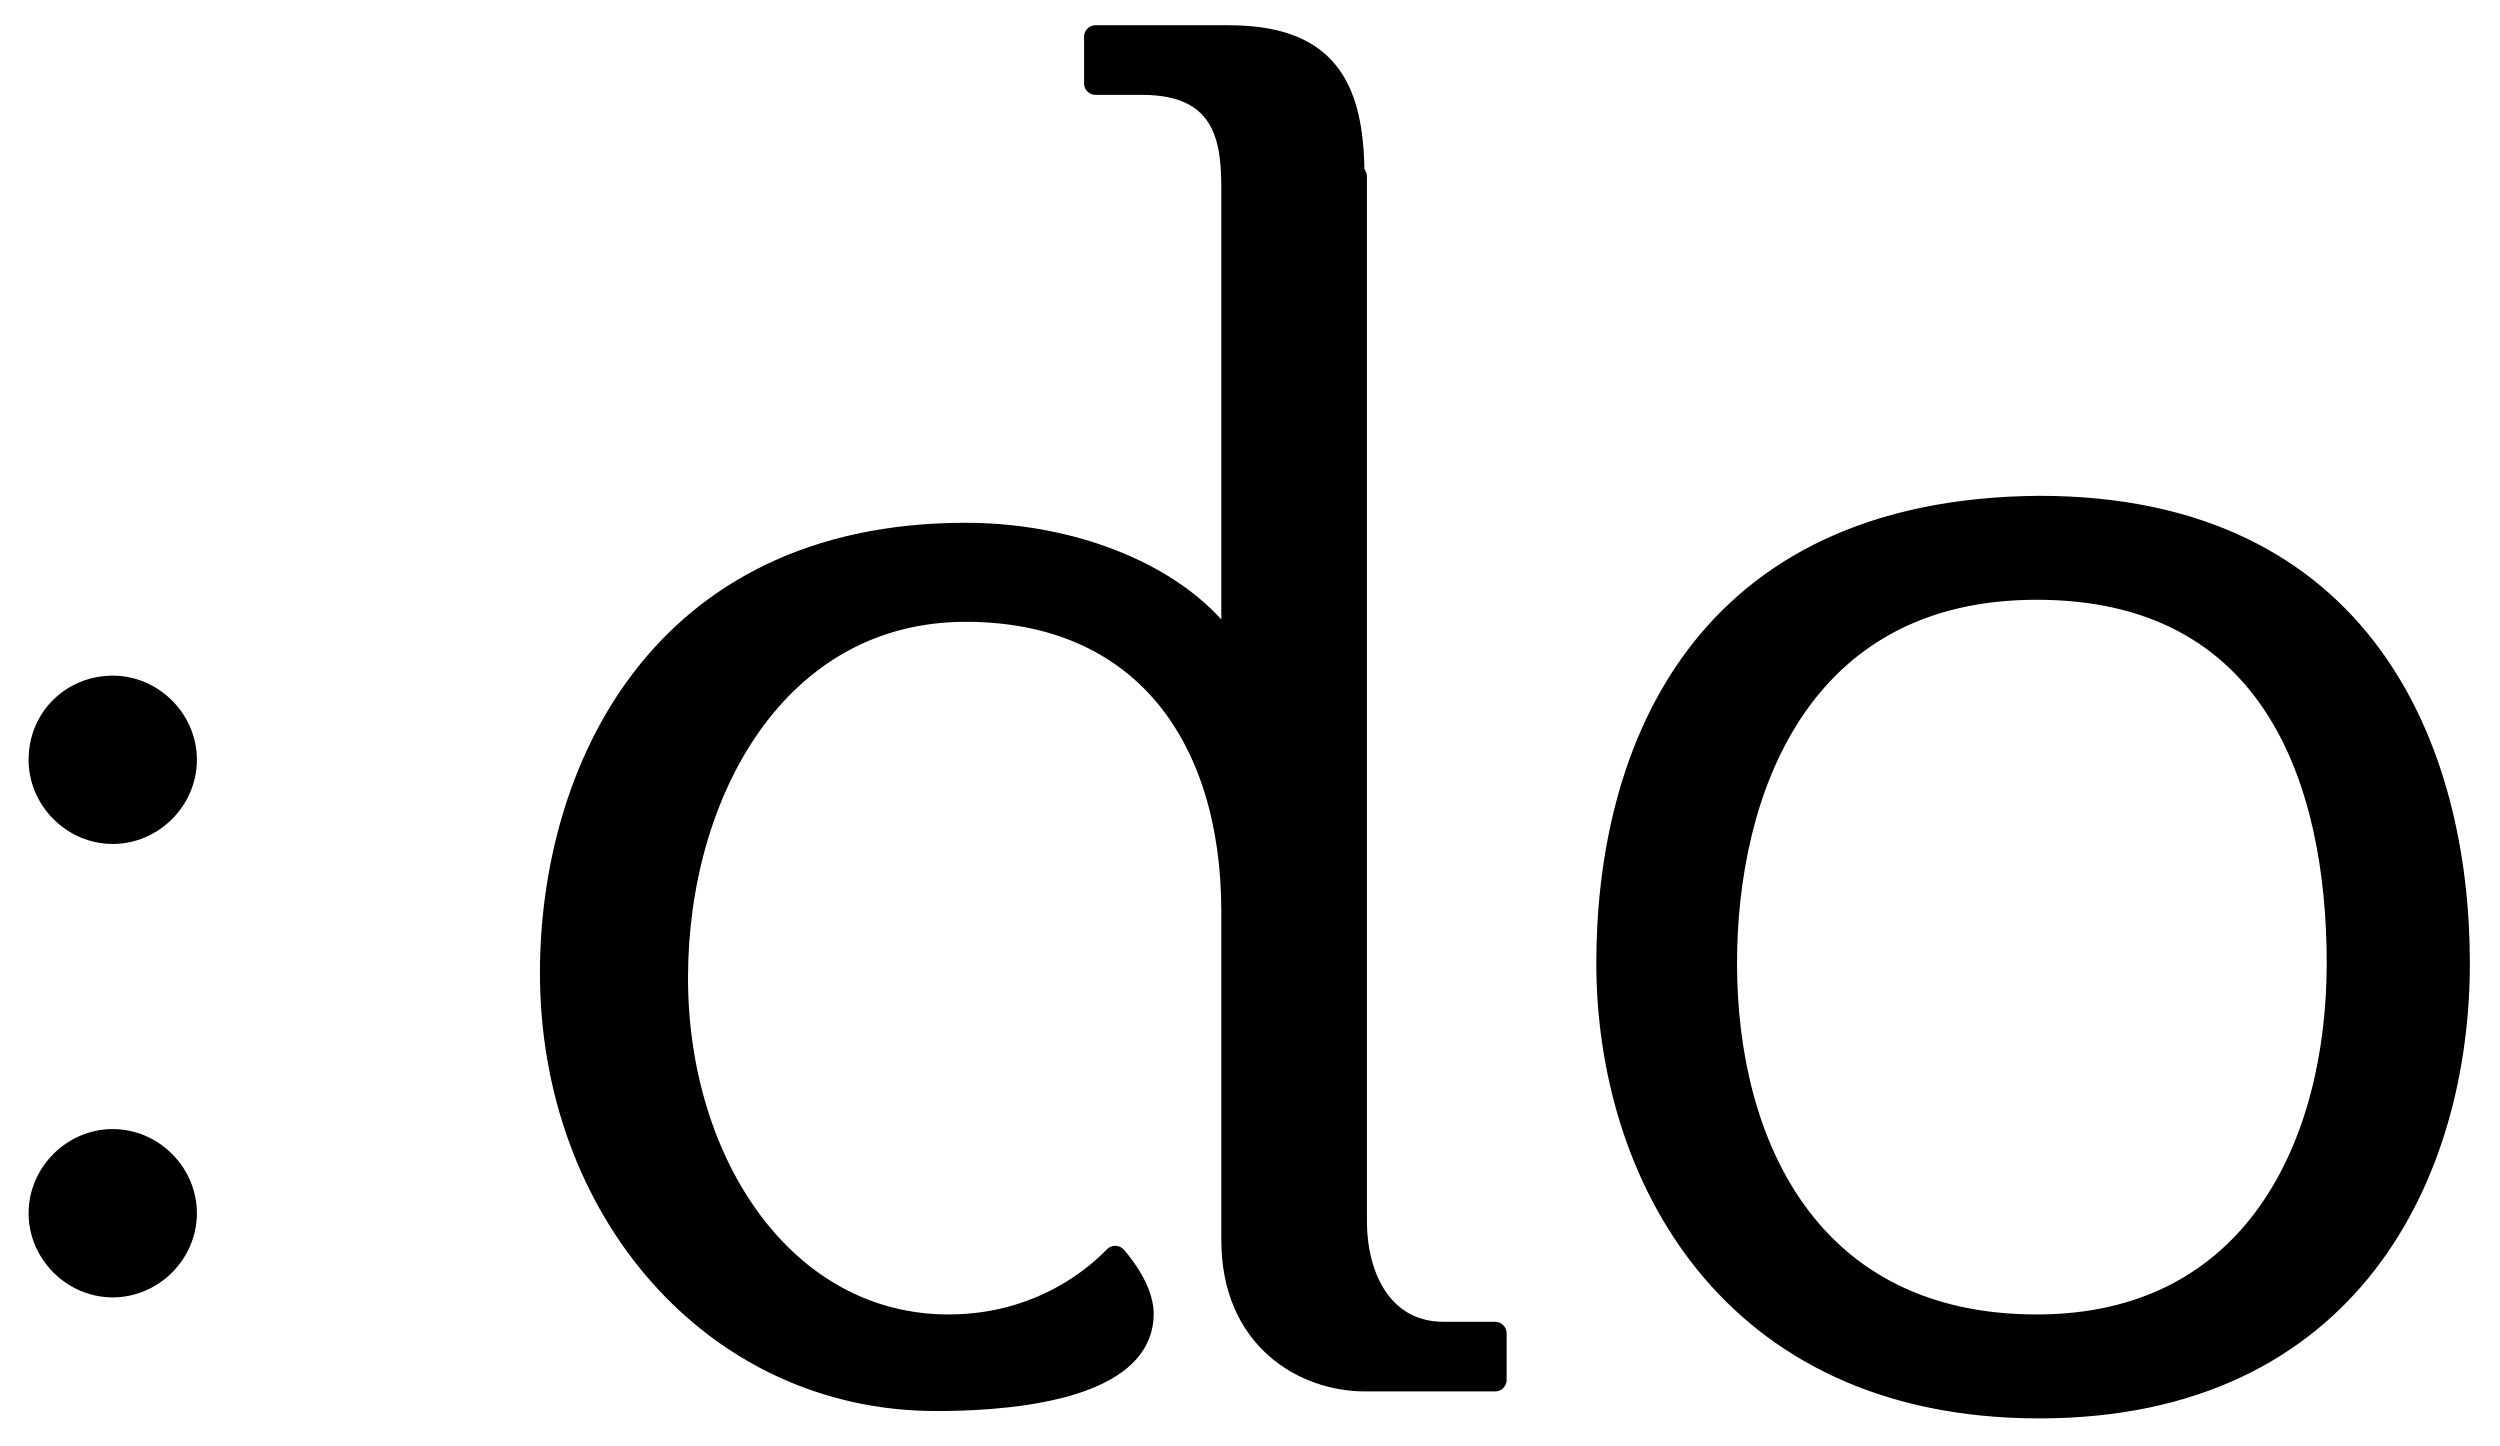
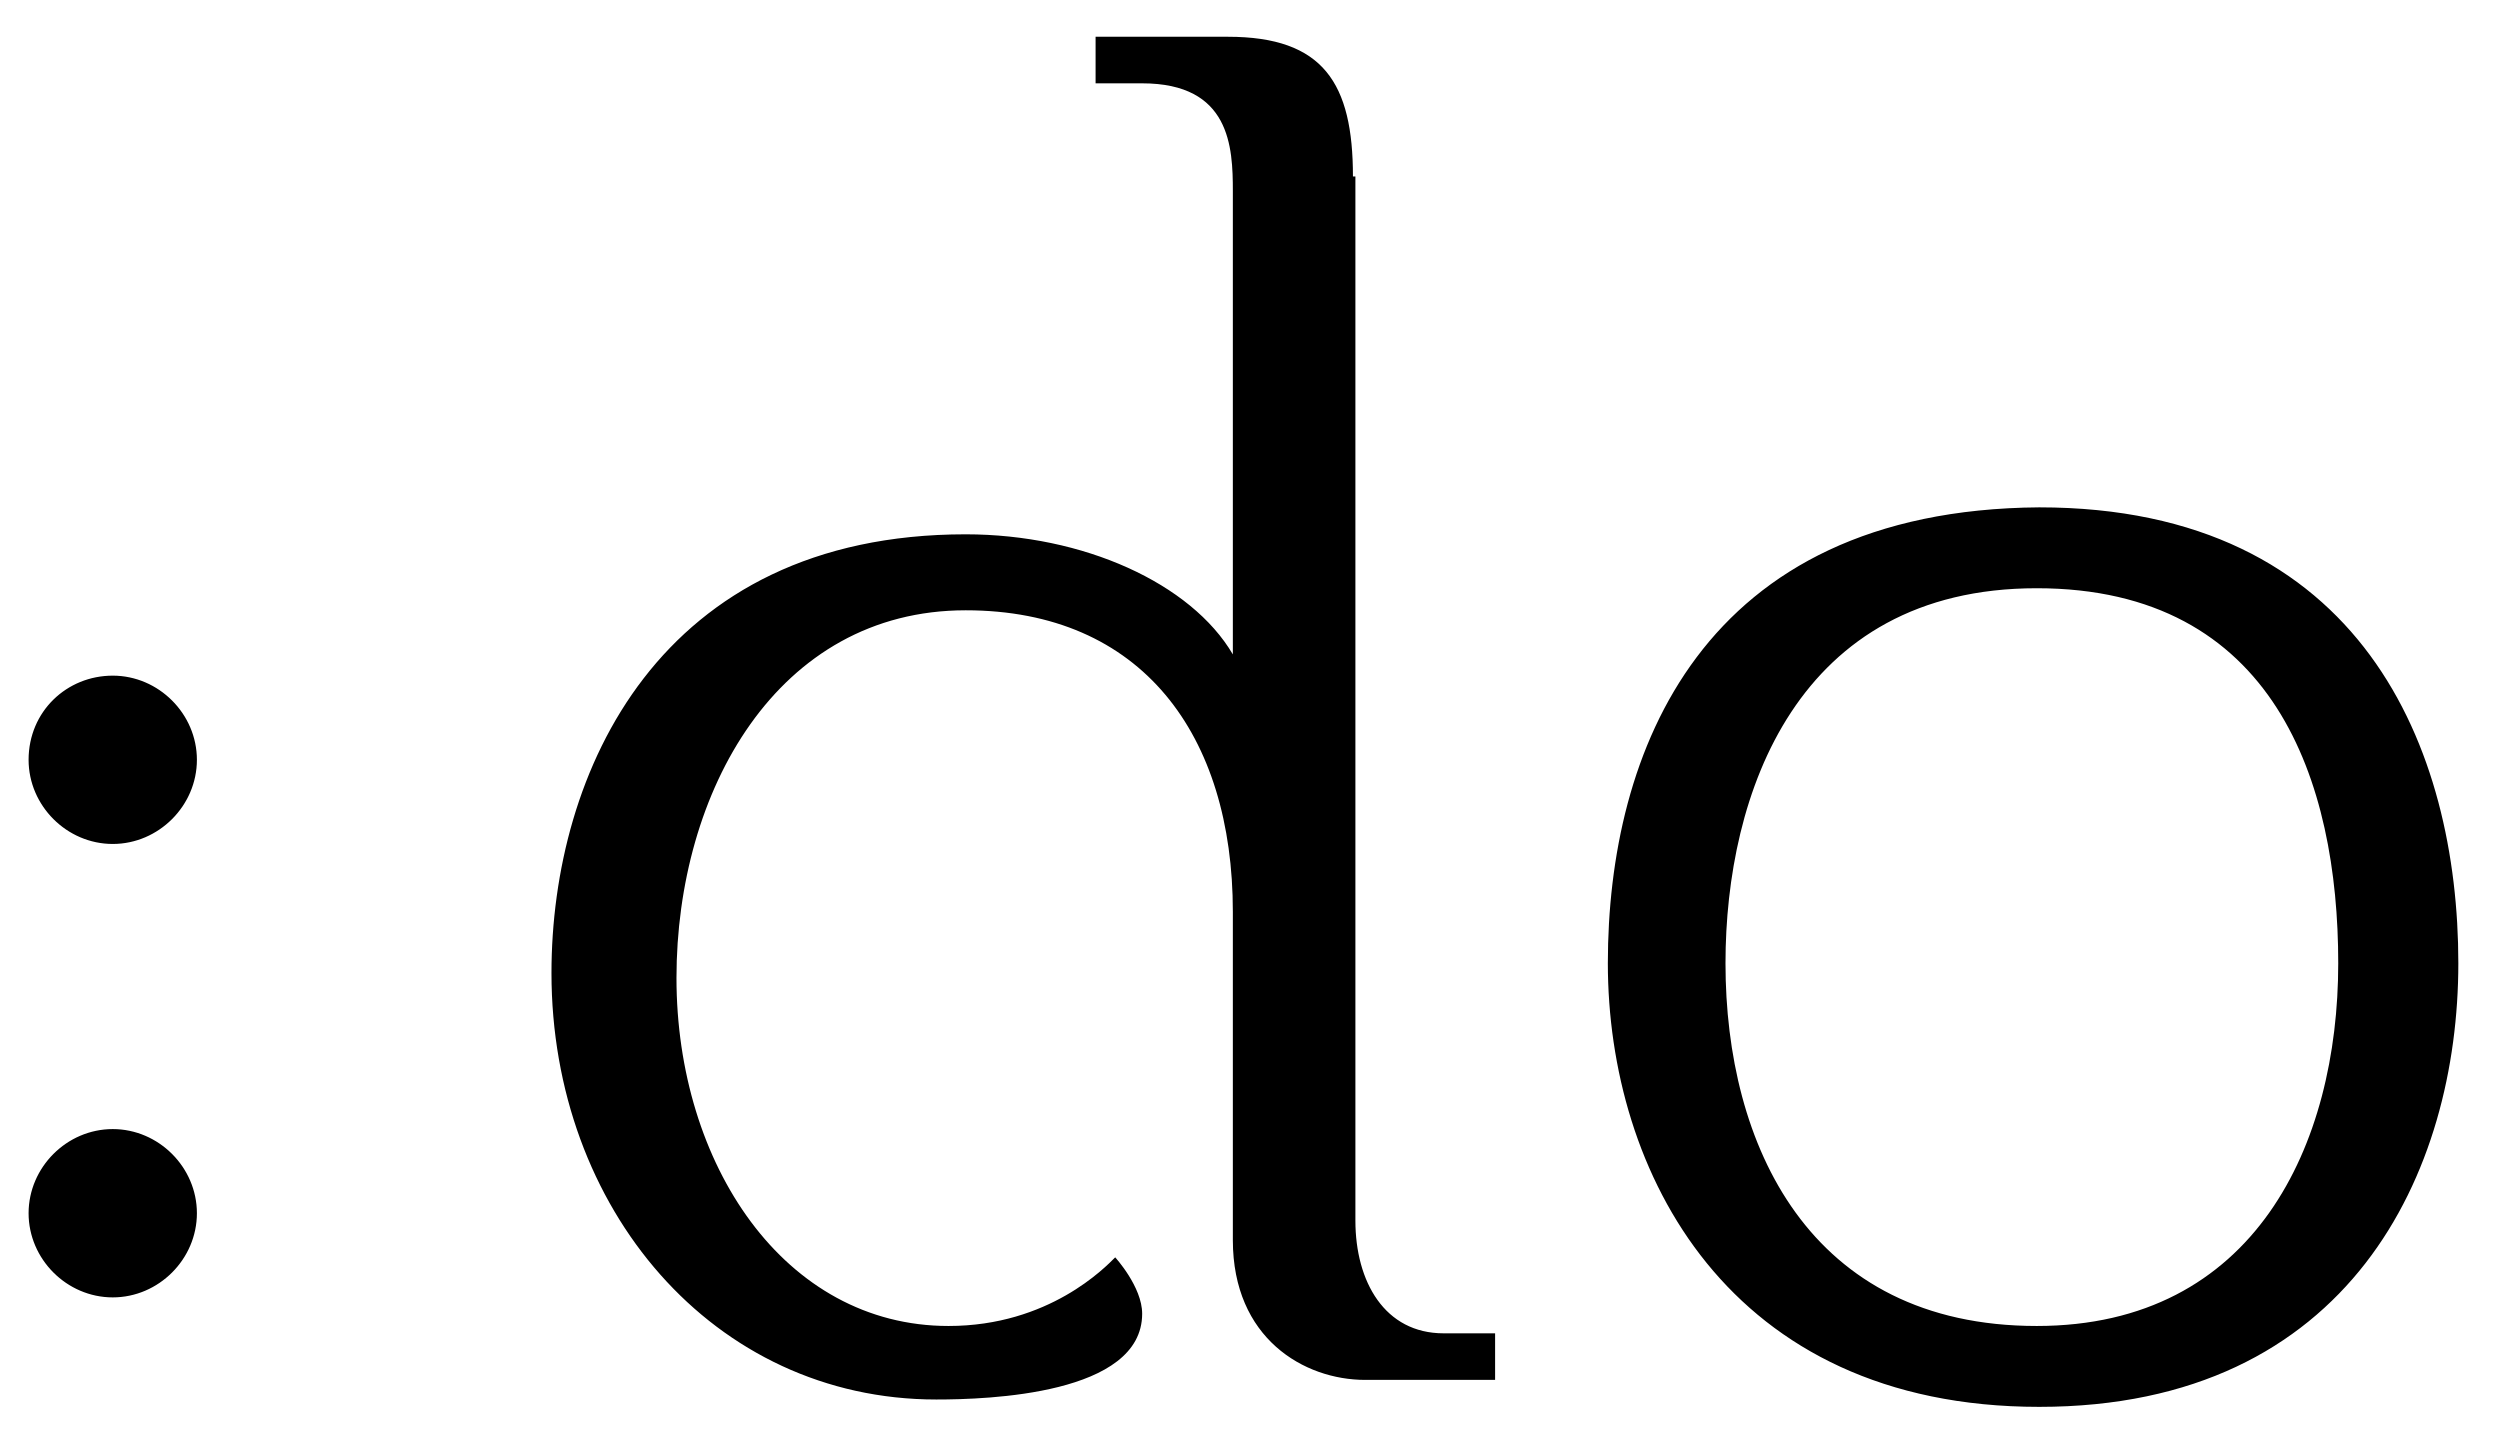
<svg xmlns="http://www.w3.org/2000/svg" enable-background="new 0 0 102 59" viewBox="0 0 102 59">
  <path d="m55.2 7.2c0-3.8-1.2-5.7-5.1-5.7h-5.4v1.9h1.9c3.6 0 3.7 2.6 3.7 4.4v18.9c-1.7-2.9-6.1-4.9-10.9-4.9-12.5 0-16.9 9.7-16.9 17.9 0 9.6 6.6 17.4 15.7 17.4 2.1 0 8.4-.2 8.4-3.5 0-1.1-1.1-2.3-1.1-2.3-.4.4-2.7 2.8-6.8 2.8-6.7 0-11.1-6.6-11.1-14.2s4.1-15 11.8-15c7.2 0 10.9 5.1 10.9 12.3v13.4c0 4 2.9 5.7 5.4 5.7h5.3v-1.9h-2.1c-2.4 0-3.6-2.1-3.6-4.6v-42.6zm15.2 32.1c0-6.9 2.9-15.3 12.7-15.3 9.7 0 12.3 7.9 12.3 15.3s-3.4 14.8-12.3 14.8c-9.3 0-12.7-7.4-12.7-14.8m-4.8 0c0 8.5 4.9 18.1 17.6 18.1s17.1-9.6 17.1-18.1c0-8.7-3.9-18.6-17.1-18.6-13.8.1-17.6 10-17.6 18.6" />
-   <path d="m55.2 7.2c0-3.8-1.2-5.7-5.1-5.7h-5.4v1.9h1.9c3.6 0 3.7 2.6 3.7 4.4v18.9c-1.7-2.9-6.1-4.9-10.9-4.9-12.5 0-16.9 9.7-16.9 17.9 0 9.6 6.6 17.4 15.7 17.4 2.1 0 8.4-.2 8.4-3.5 0-1.1-1.1-2.3-1.1-2.3-.4.4-2.7 2.8-6.8 2.8-6.7 0-11.1-6.6-11.1-14.2s4.1-15 11.8-15c7.2 0 10.9 5.1 10.9 12.3v13.4c0 4 2.9 5.7 5.4 5.7h5.3v-1.9h-2.1c-2.4 0-3.6-2.1-3.6-4.6v-42.6zm15.2 32.1c0-6.9 2.9-15.3 12.7-15.3 9.7 0 12.3 7.9 12.3 15.3s-3.4 14.8-12.3 14.8c-9.3 0-12.7-7.4-12.7-14.8m-4.8 0c0 8.5 4.9 18.1 17.6 18.1s17.1-9.6 17.1-18.1c0-8.7-3.9-18.6-17.1-18.6-13.8.1-17.6 10-17.6 18.6" fill="none" stroke="#000" stroke-linecap="round" stroke-linejoin="round" stroke-width=".941" />
  <path d="m4.6 34.3c1.8 0 3.3-1.5 3.3-3.3s-1.5-3.3-3.3-3.3-3.3 1.4-3.3 3.3c0 1.8 1.5 3.3 3.3 3.3" />
  <path d="m4.6 34.3c1.8 0 3.3-1.5 3.3-3.3s-1.5-3.3-3.3-3.3-3.3 1.4-3.3 3.3c0 1.8 1.5 3.3 3.3 3.3" fill="none" stroke="#000" stroke-width=".267" />
  <path d="m4.6 52.8c1.8 0 3.3-1.5 3.3-3.3s-1.5-3.3-3.3-3.3-3.3 1.5-3.3 3.3 1.5 3.3 3.3 3.3" />
  <path d="m4.6 52.8c1.8 0 3.3-1.5 3.3-3.3s-1.5-3.3-3.3-3.3-3.3 1.5-3.3 3.3 1.5 3.3 3.3 3.3" fill="none" stroke="#000" stroke-width=".267" />
</svg>